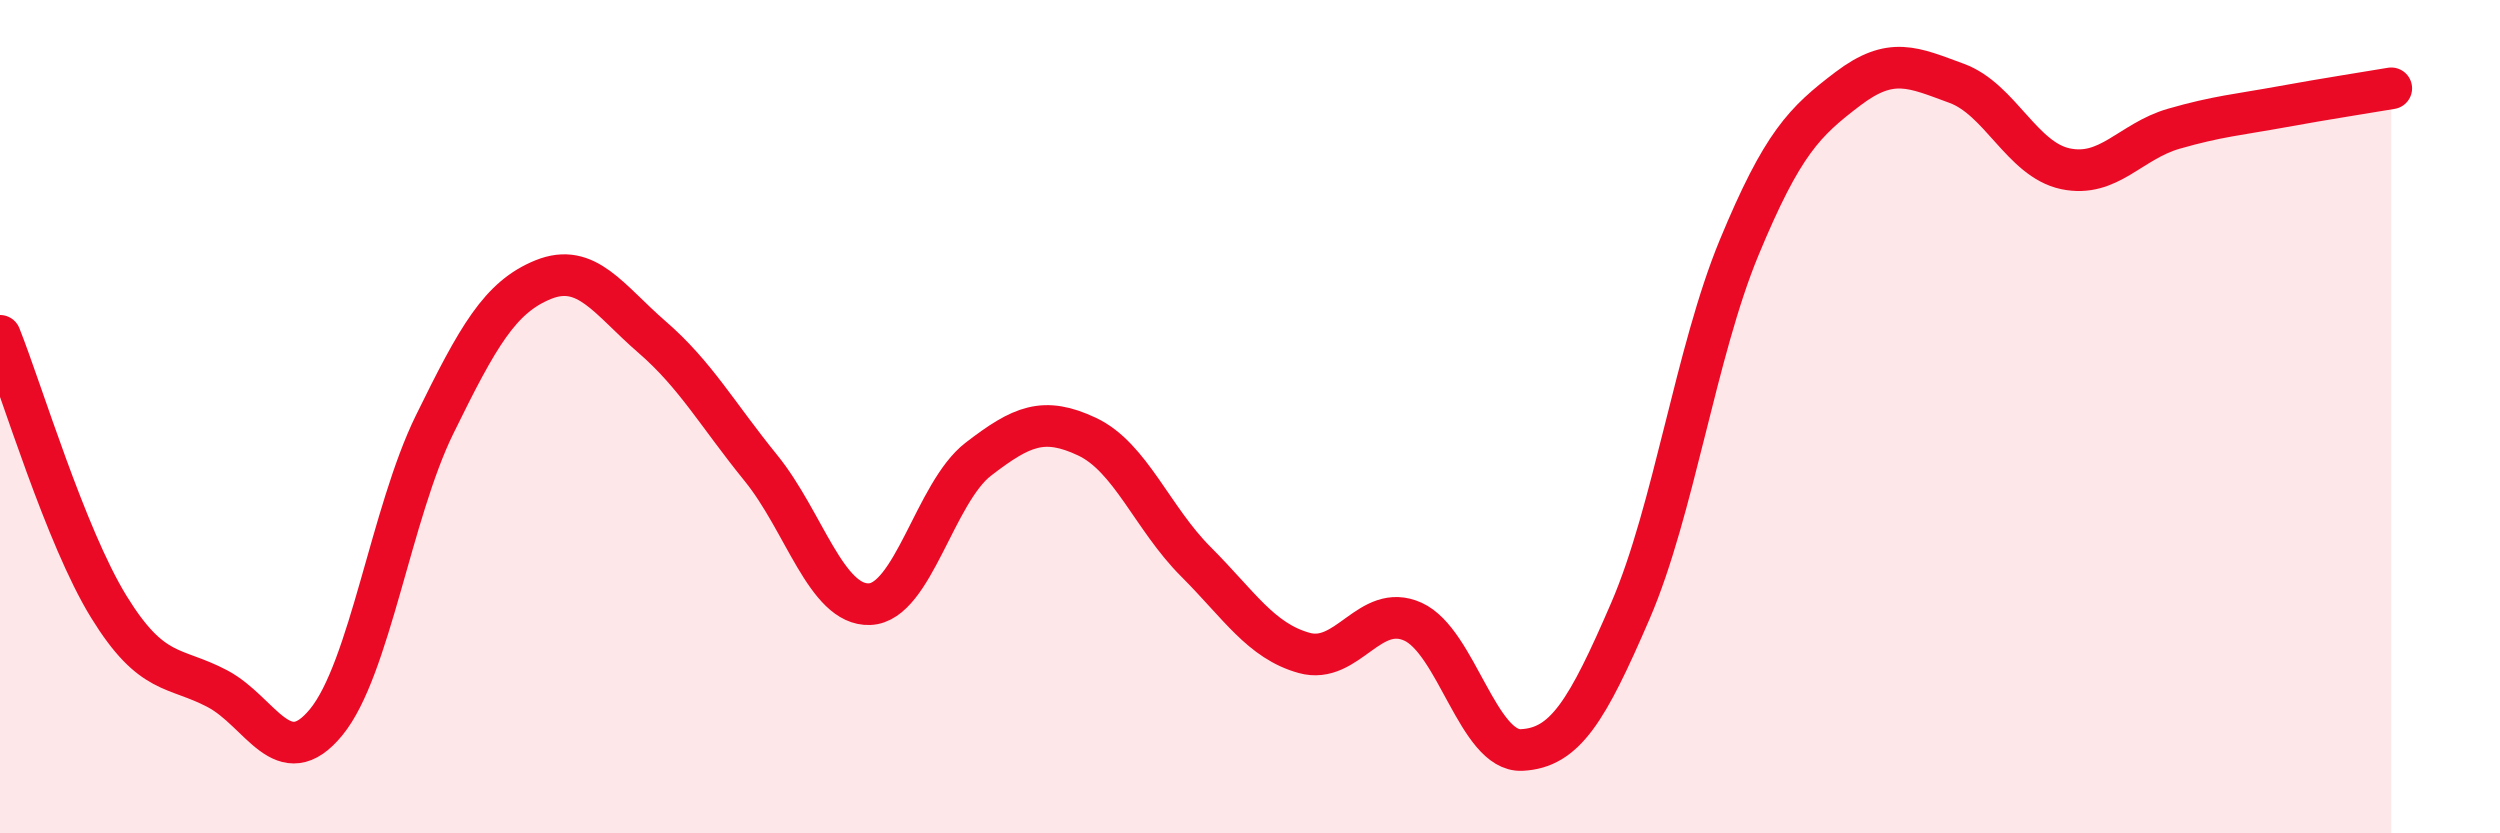
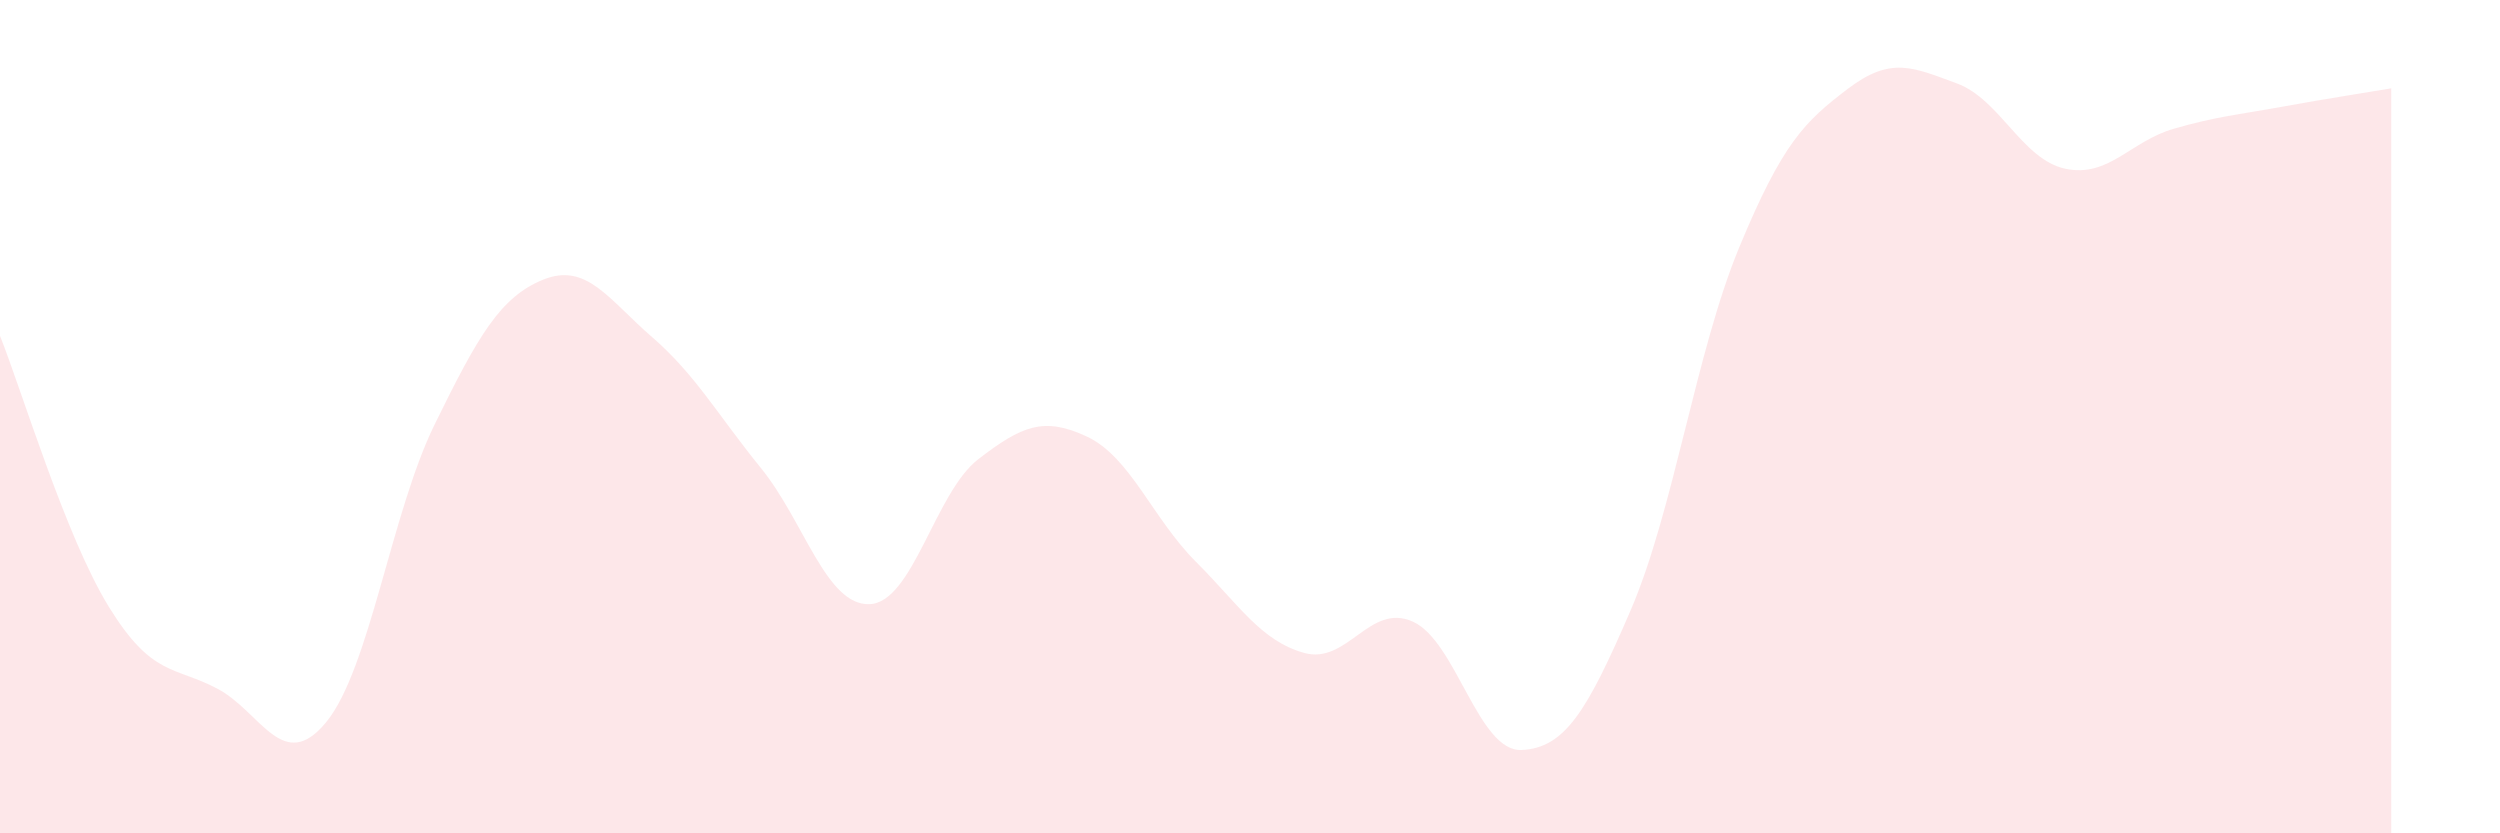
<svg xmlns="http://www.w3.org/2000/svg" width="60" height="20" viewBox="0 0 60 20">
  <path d="M 0,8.06 C 0.52,9.36 1.57,12.87 2.61,14.56 C 3.65,16.25 4.18,15.98 5.22,16.53 C 6.26,17.08 6.79,18.6 7.83,17.33 C 8.87,16.06 9.39,12.31 10.43,10.19 C 11.47,8.07 12,7.13 13.04,6.71 C 14.08,6.29 14.61,7.19 15.65,8.09 C 16.69,8.99 17.22,9.95 18.26,11.23 C 19.3,12.51 19.83,14.54 20.87,14.5 C 21.91,14.46 22.44,11.82 23.48,11.02 C 24.52,10.22 25.05,9.99 26.09,10.48 C 27.13,10.97 27.66,12.44 28.7,13.48 C 29.74,14.52 30.26,15.38 31.3,15.67 C 32.34,15.96 32.87,14.45 33.91,14.92 C 34.95,15.39 35.48,18.05 36.52,18 C 37.56,17.95 38.09,17.07 39.13,14.66 C 40.17,12.25 40.7,8.45 41.74,5.94 C 42.78,3.43 43.31,2.92 44.35,2.13 C 45.39,1.34 45.92,1.62 46.96,2 C 48,2.38 48.53,3.83 49.57,4.05 C 50.61,4.27 51.13,3.39 52.17,3.09 C 53.21,2.79 53.74,2.75 54.78,2.56 C 55.82,2.37 56.87,2.21 57.39,2.12L57.39 20L0 20Z" fill="#EB0A25" opacity="0.1" stroke-linecap="round" stroke-linejoin="round" />
-   <path d="M 0,8.06 C 0.52,9.36 1.57,12.87 2.61,14.56 C 3.65,16.25 4.18,15.98 5.22,16.53 C 6.26,17.08 6.79,18.6 7.83,17.33 C 8.87,16.06 9.39,12.31 10.43,10.19 C 11.47,8.07 12,7.13 13.04,6.71 C 14.08,6.29 14.61,7.19 15.65,8.09 C 16.69,8.99 17.22,9.95 18.26,11.23 C 19.3,12.51 19.83,14.54 20.87,14.5 C 21.91,14.46 22.44,11.82 23.48,11.02 C 24.52,10.22 25.05,9.99 26.09,10.48 C 27.13,10.97 27.66,12.44 28.7,13.48 C 29.74,14.52 30.26,15.38 31.3,15.67 C 32.34,15.96 32.87,14.45 33.91,14.92 C 34.95,15.39 35.48,18.05 36.52,18 C 37.56,17.95 38.09,17.07 39.13,14.66 C 40.17,12.25 40.7,8.45 41.74,5.94 C 42.78,3.43 43.31,2.92 44.35,2.13 C 45.39,1.34 45.92,1.62 46.96,2 C 48,2.38 48.53,3.83 49.57,4.05 C 50.61,4.27 51.13,3.39 52.17,3.09 C 53.21,2.79 53.74,2.75 54.78,2.56 C 55.82,2.37 56.87,2.21 57.39,2.12" stroke="#EB0A25" stroke-width="1" fill="none" stroke-linecap="round" stroke-linejoin="round" />
</svg>